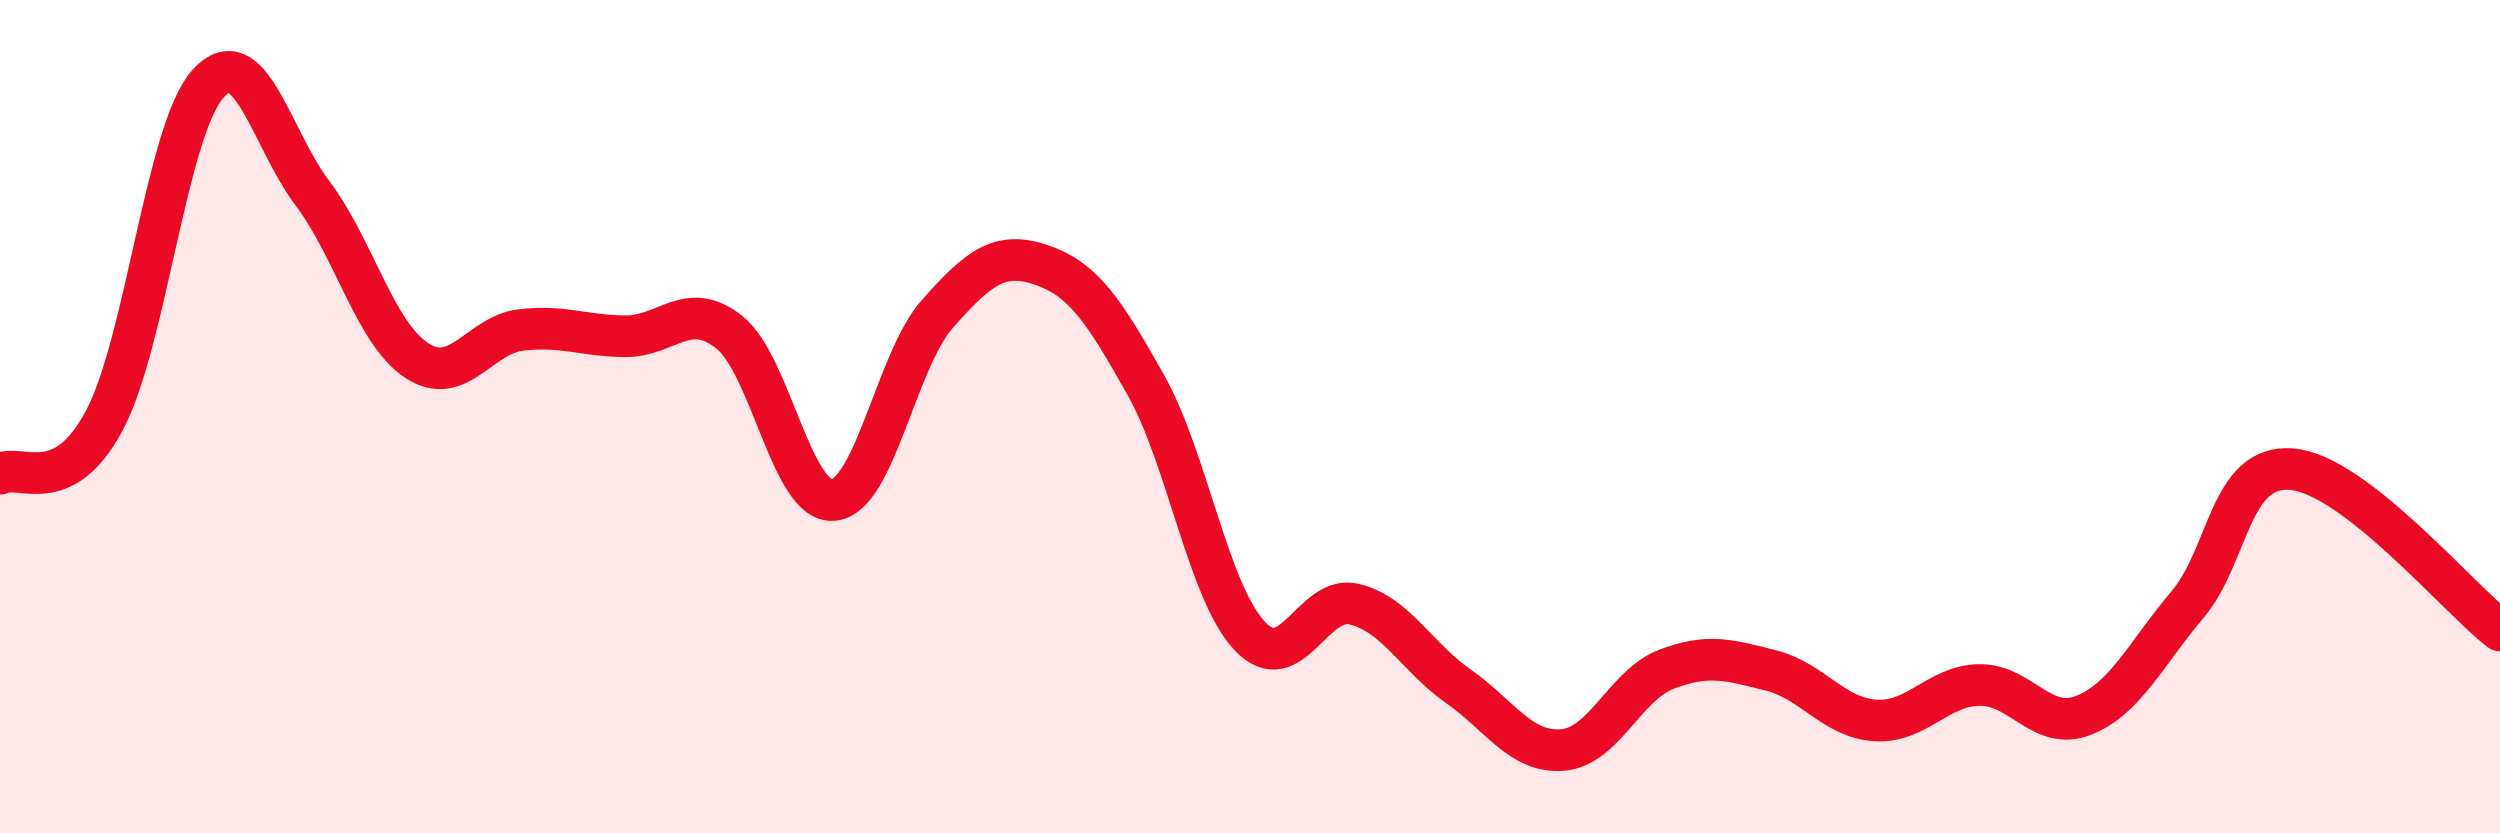
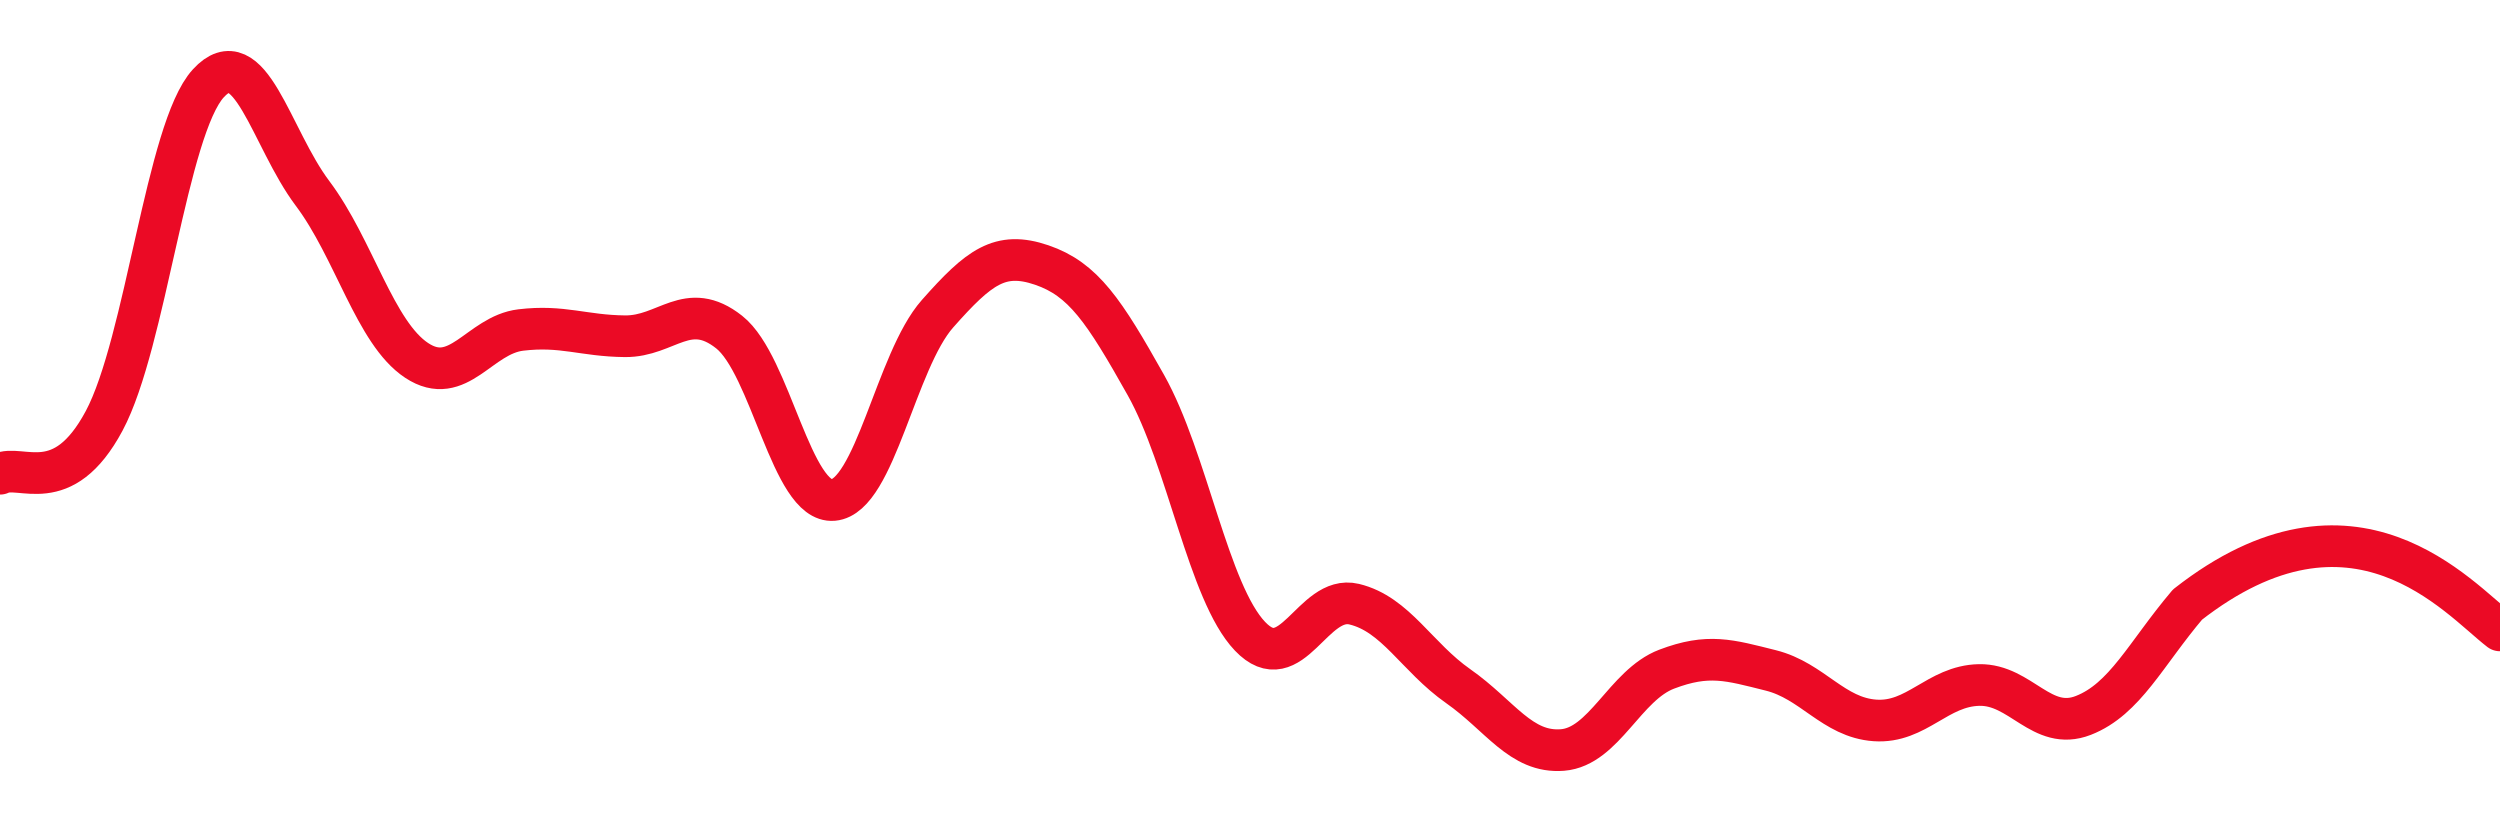
<svg xmlns="http://www.w3.org/2000/svg" width="60" height="20" viewBox="0 0 60 20">
-   <path d="M 0,11.37 C 0.5,11.12 1.5,11.97 2.5,10.1 C 3.5,8.23 4,3.09 5,2 C 6,0.91 6.5,3.31 7.5,4.64 C 8.5,5.97 9,7.99 10,8.65 C 11,9.31 11.5,8.04 12.5,7.92 C 13.5,7.8 14,8.06 15,8.07 C 16,8.08 16.5,7.18 17.5,7.97 C 18.5,8.76 19,12.09 20,12 C 21,11.91 21.5,8.66 22.5,7.53 C 23.5,6.4 24,6.02 25,6.36 C 26,6.7 26.5,7.46 27.5,9.24 C 28.5,11.02 29,14.22 30,15.27 C 31,16.32 31.5,14.26 32.5,14.5 C 33.5,14.74 34,15.77 35,16.47 C 36,17.17 36.5,18.08 37.5,18 C 38.5,17.92 39,16.44 40,16.06 C 41,15.68 41.5,15.84 42.5,16.09 C 43.5,16.34 44,17.22 45,17.29 C 46,17.36 46.5,16.46 47.5,16.44 C 48.5,16.42 49,17.56 50,17.17 C 51,16.78 51.5,15.69 52.5,14.51 C 53.5,13.33 53.5,11.14 55,11.26 C 56.5,11.38 59,14.36 60,15.13L60 20L0 20Z" fill="#EB0A25" opacity="0.1" stroke-linecap="round" stroke-linejoin="round" />
-   <path d="M 0,11.37 C 0.5,11.12 1.5,11.97 2.5,10.1 C 3.5,8.23 4,3.09 5,2 C 6,0.91 6.5,3.31 7.5,4.64 C 8.5,5.97 9,7.99 10,8.65 C 11,9.31 11.5,8.04 12.5,7.92 C 13.5,7.8 14,8.06 15,8.07 C 16,8.08 16.5,7.18 17.5,7.97 C 18.5,8.76 19,12.09 20,12 C 21,11.91 21.5,8.66 22.5,7.53 C 23.5,6.4 24,6.02 25,6.36 C 26,6.7 26.5,7.46 27.5,9.24 C 28.5,11.02 29,14.22 30,15.27 C 31,16.32 31.5,14.26 32.5,14.5 C 33.5,14.74 34,15.77 35,16.47 C 36,17.17 36.5,18.08 37.5,18 C 38.5,17.92 39,16.44 40,16.06 C 41,15.68 41.5,15.84 42.5,16.09 C 43.5,16.34 44,17.22 45,17.29 C 46,17.36 46.5,16.46 47.5,16.44 C 48.5,16.42 49,17.56 50,17.17 C 51,16.78 51.5,15.69 52.5,14.51 C 53.5,13.33 53.5,11.14 55,11.26 C 56.5,11.38 59,14.36 60,15.13" stroke="#EB0A25" stroke-width="1" fill="none" stroke-linecap="round" stroke-linejoin="round" />
+   <path d="M 0,11.37 C 0.5,11.12 1.5,11.97 2.5,10.1 C 3.5,8.23 4,3.09 5,2 C 6,0.91 6.5,3.31 7.5,4.64 C 8.5,5.97 9,7.99 10,8.65 C 11,9.31 11.5,8.04 12.5,7.92 C 13.5,7.8 14,8.06 15,8.07 C 16,8.08 16.5,7.18 17.5,7.97 C 18.5,8.76 19,12.09 20,12 C 21,11.91 21.5,8.66 22.5,7.53 C 23.5,6.4 24,6.02 25,6.36 C 26,6.7 26.5,7.46 27.5,9.24 C 28.5,11.02 29,14.22 30,15.27 C 31,16.32 31.5,14.26 32.5,14.5 C 33.5,14.74 34,15.77 35,16.47 C 36,17.17 36.5,18.08 37.5,18 C 38.5,17.92 39,16.44 40,16.06 C 41,15.68 41.5,15.84 42.5,16.09 C 43.5,16.34 44,17.22 45,17.29 C 46,17.36 46.5,16.46 47.5,16.44 C 48.5,16.42 49,17.56 50,17.17 C 51,16.78 51.5,15.69 52.5,14.51 C 56.5,11.38 59,14.36 60,15.13" stroke="#EB0A25" stroke-width="1" fill="none" stroke-linecap="round" stroke-linejoin="round" />
</svg>